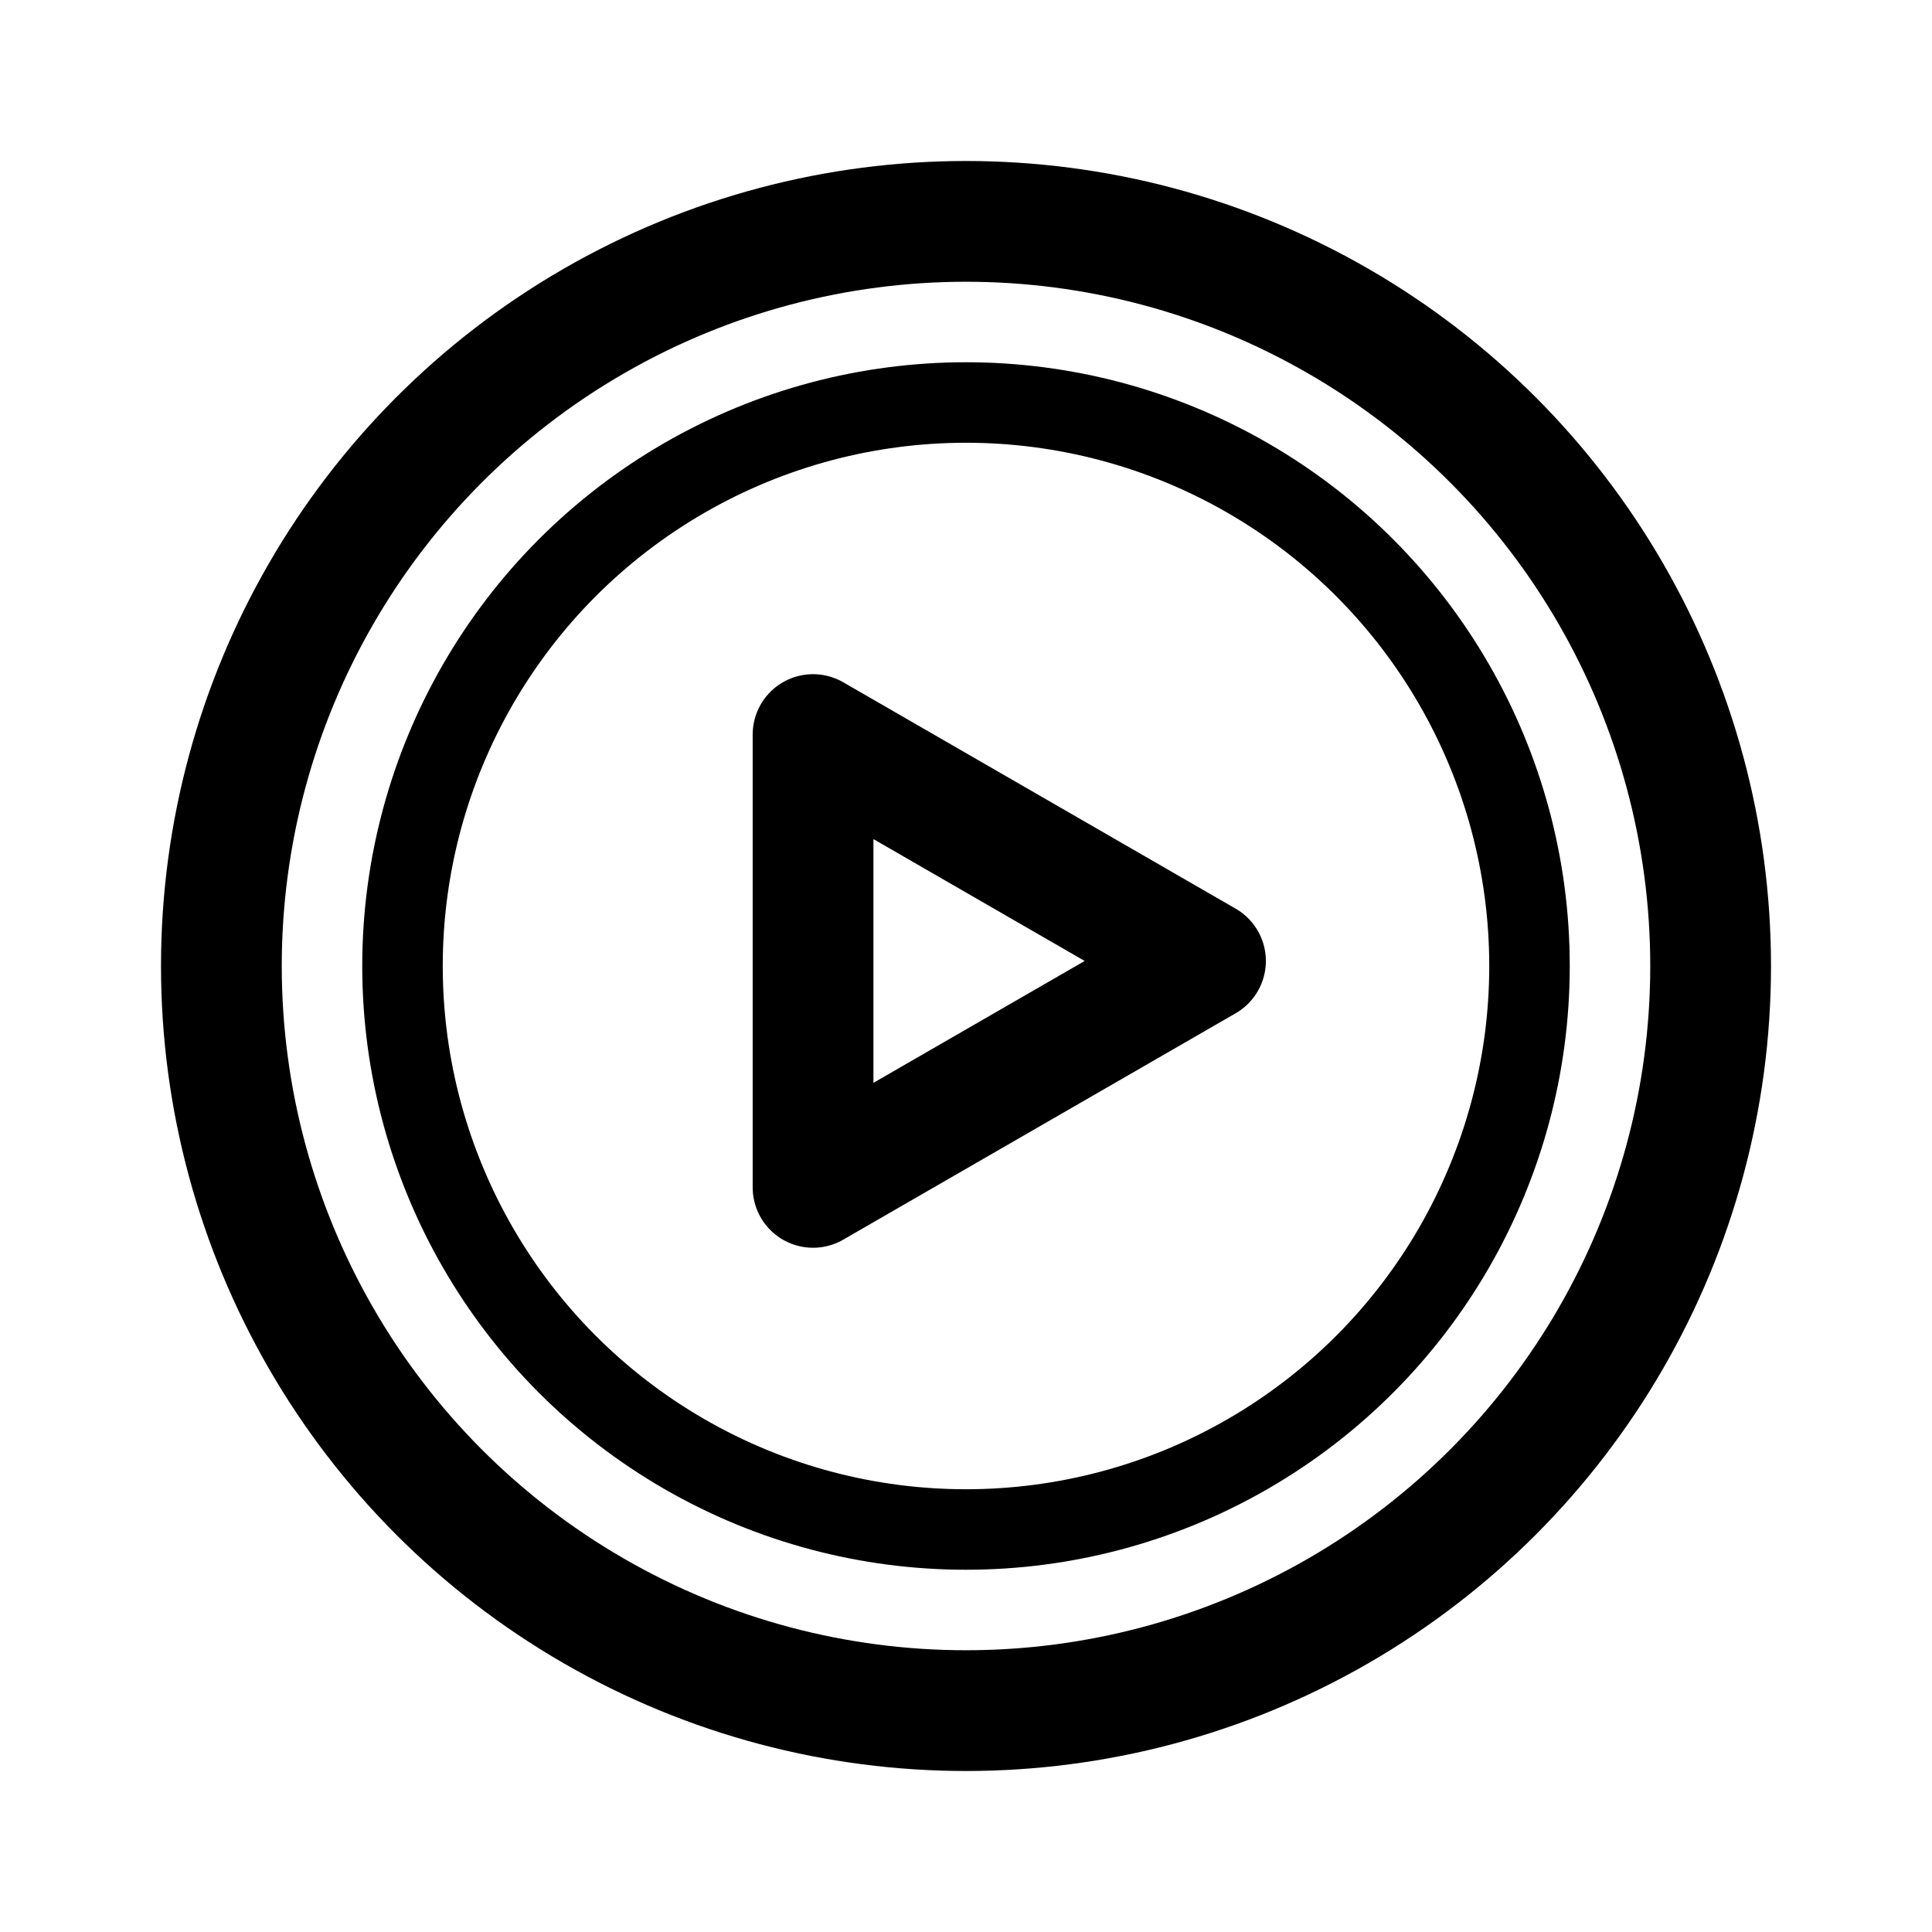
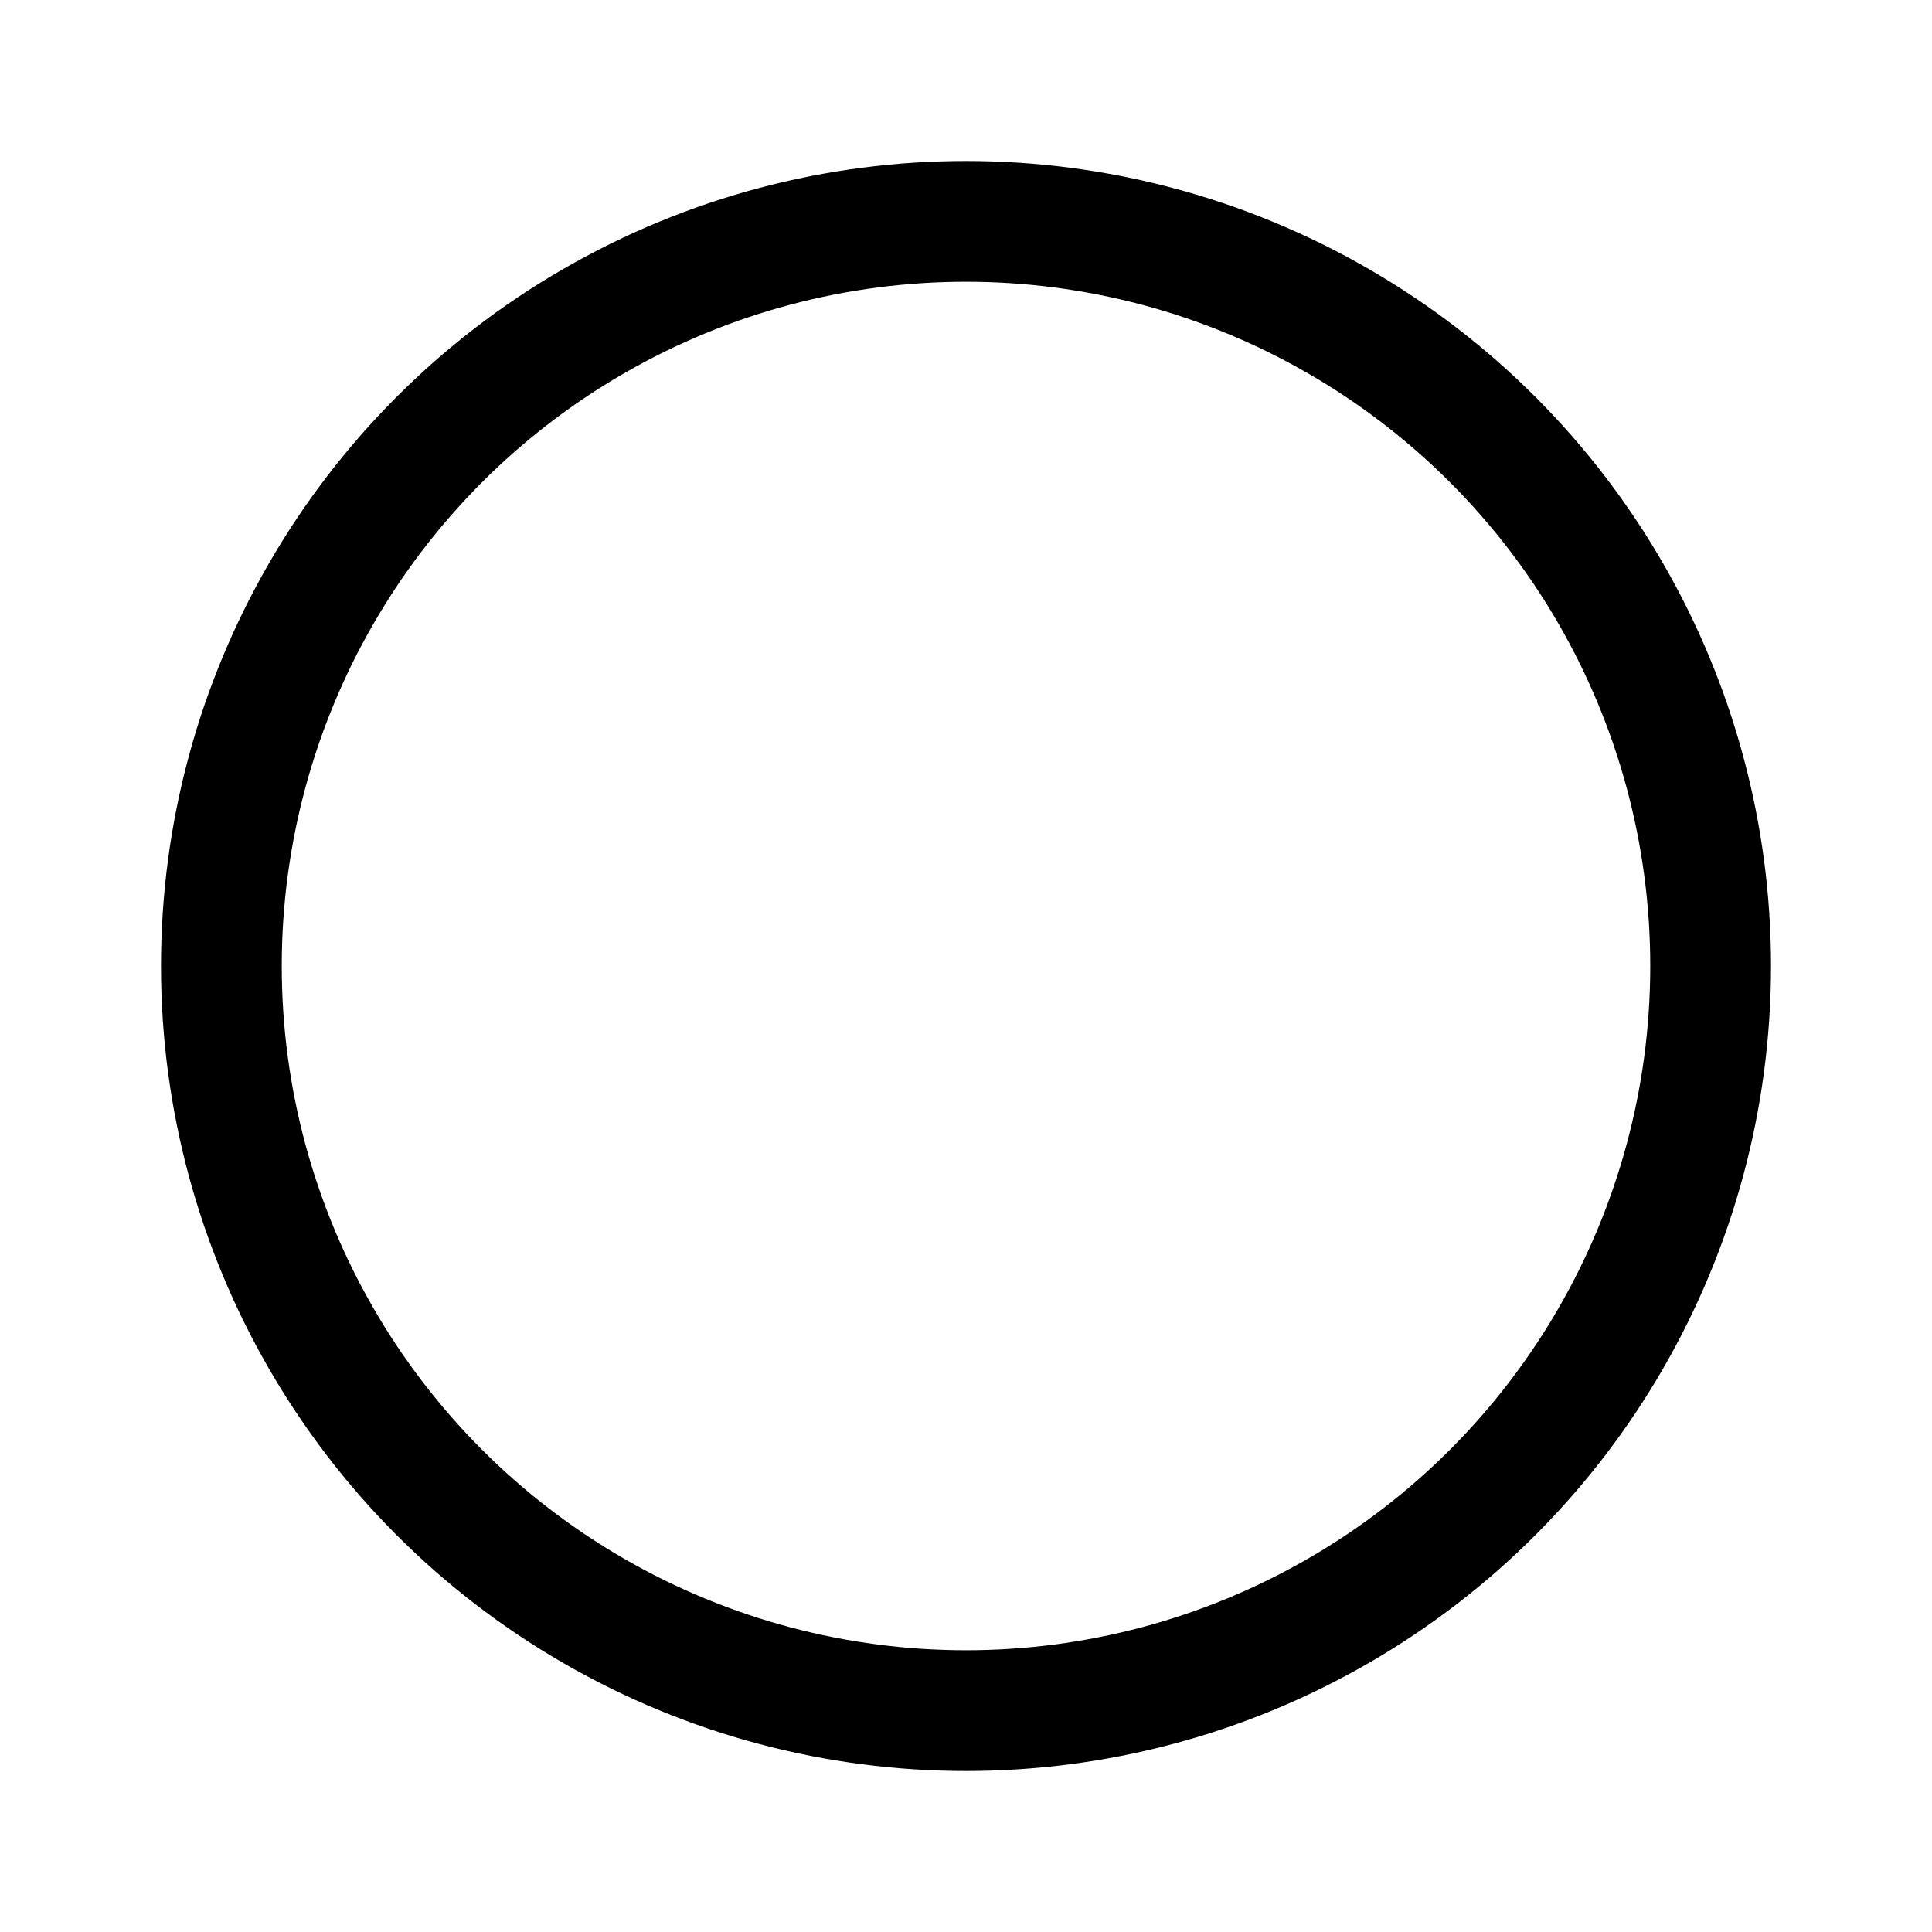
<svg xmlns="http://www.w3.org/2000/svg" width="800px" height="800px" viewBox="0 0 192 192" style="enable-background:new 0 0 192 192" xml:space="preserve">
  <circle cx="96" cy="96" r="74" style="fill:none;stroke:#000000;stroke-width:12;stroke-miterlimit:10" />
-   <circle cx="96" cy="96" r="56" style="fill:none;stroke:#000000;stroke-width:8;stroke-miterlimit:10" />
-   <path style="fill:none;stroke:#000000;stroke-width:12;stroke-linejoin:round;stroke-miterlimit:10" d="M119.8 95.5 80.8 73v45z" />
</svg>